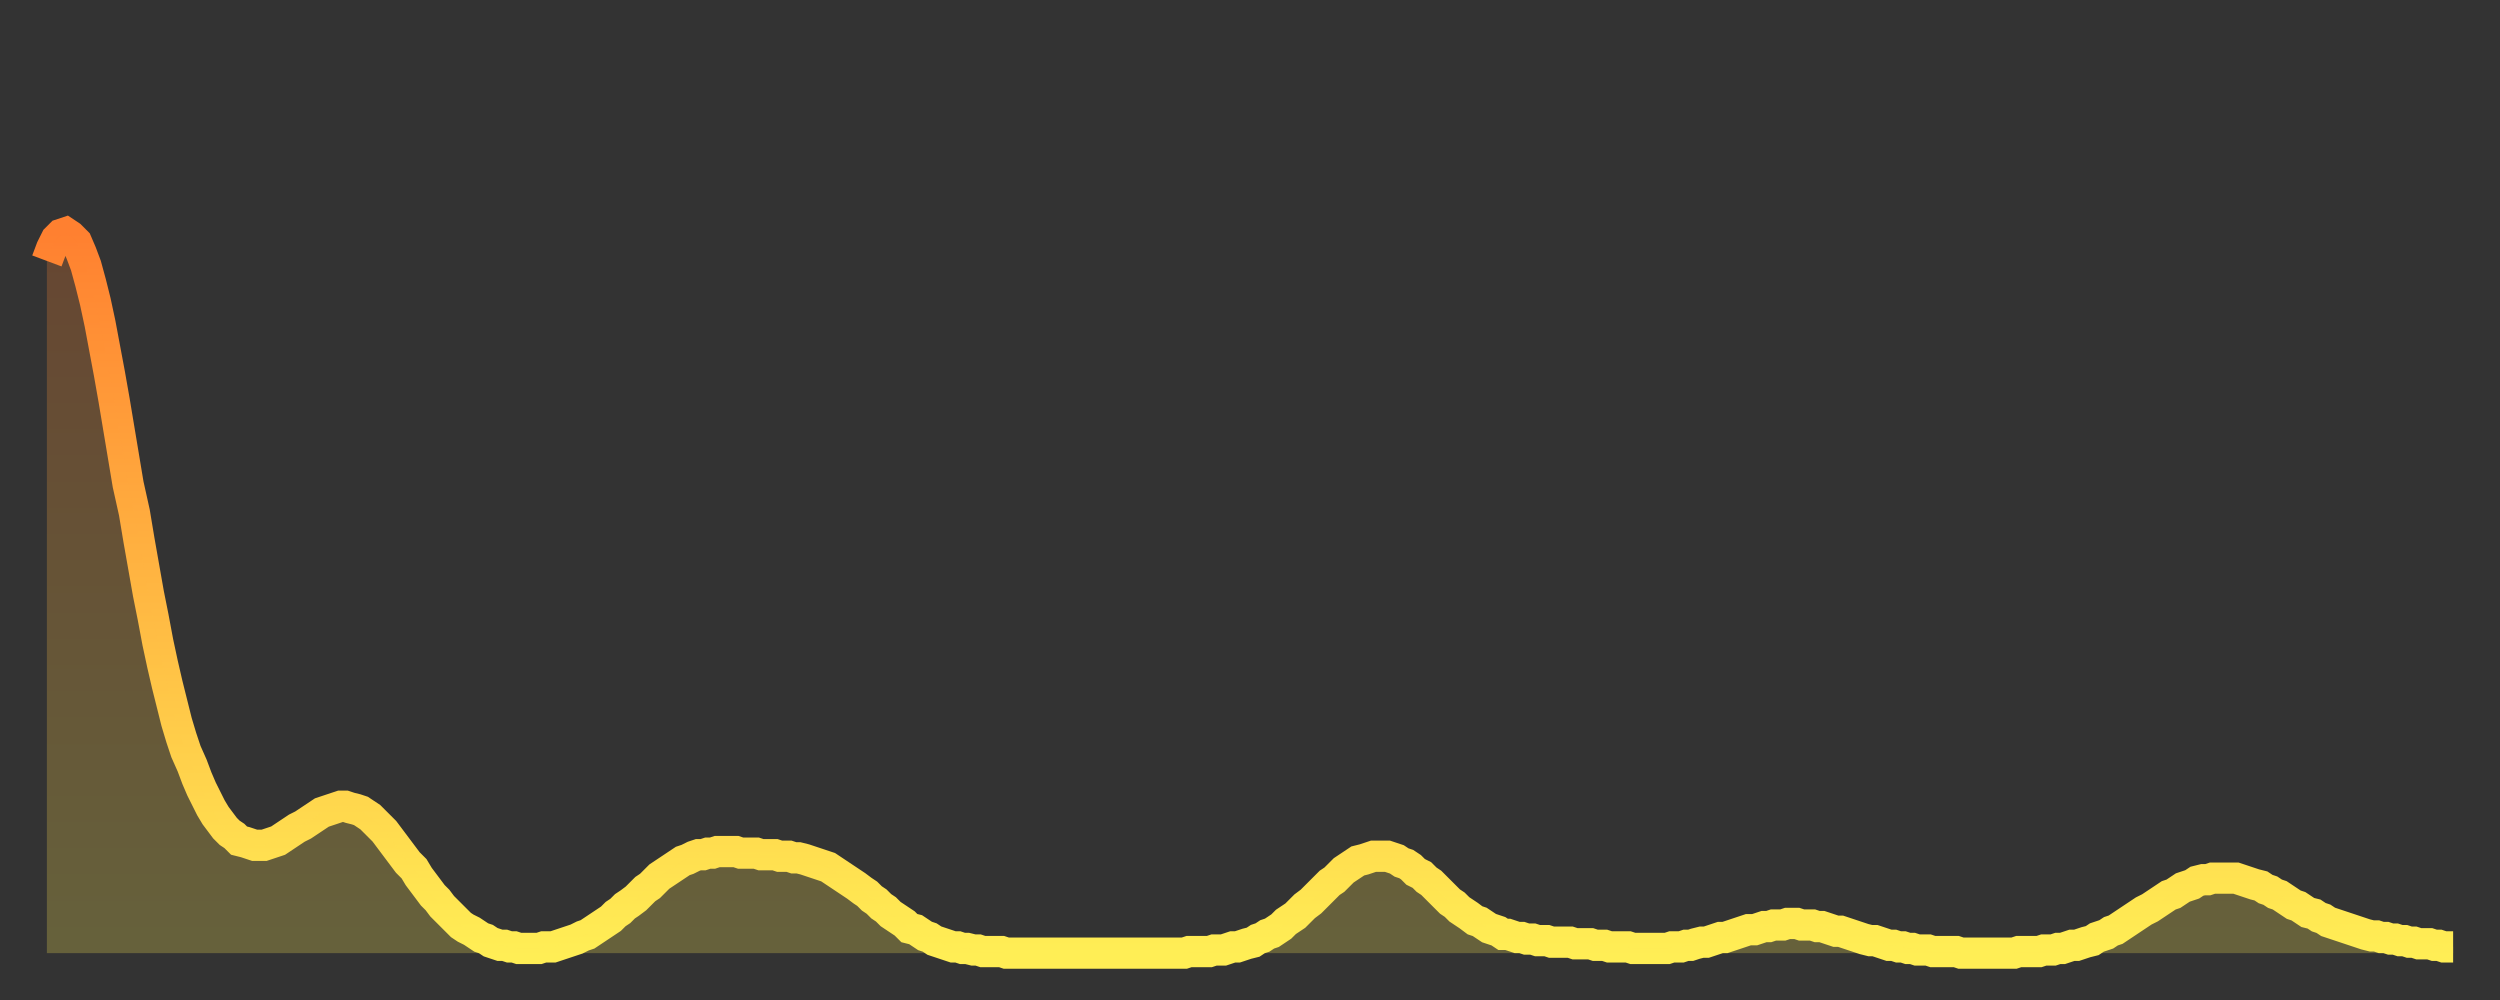
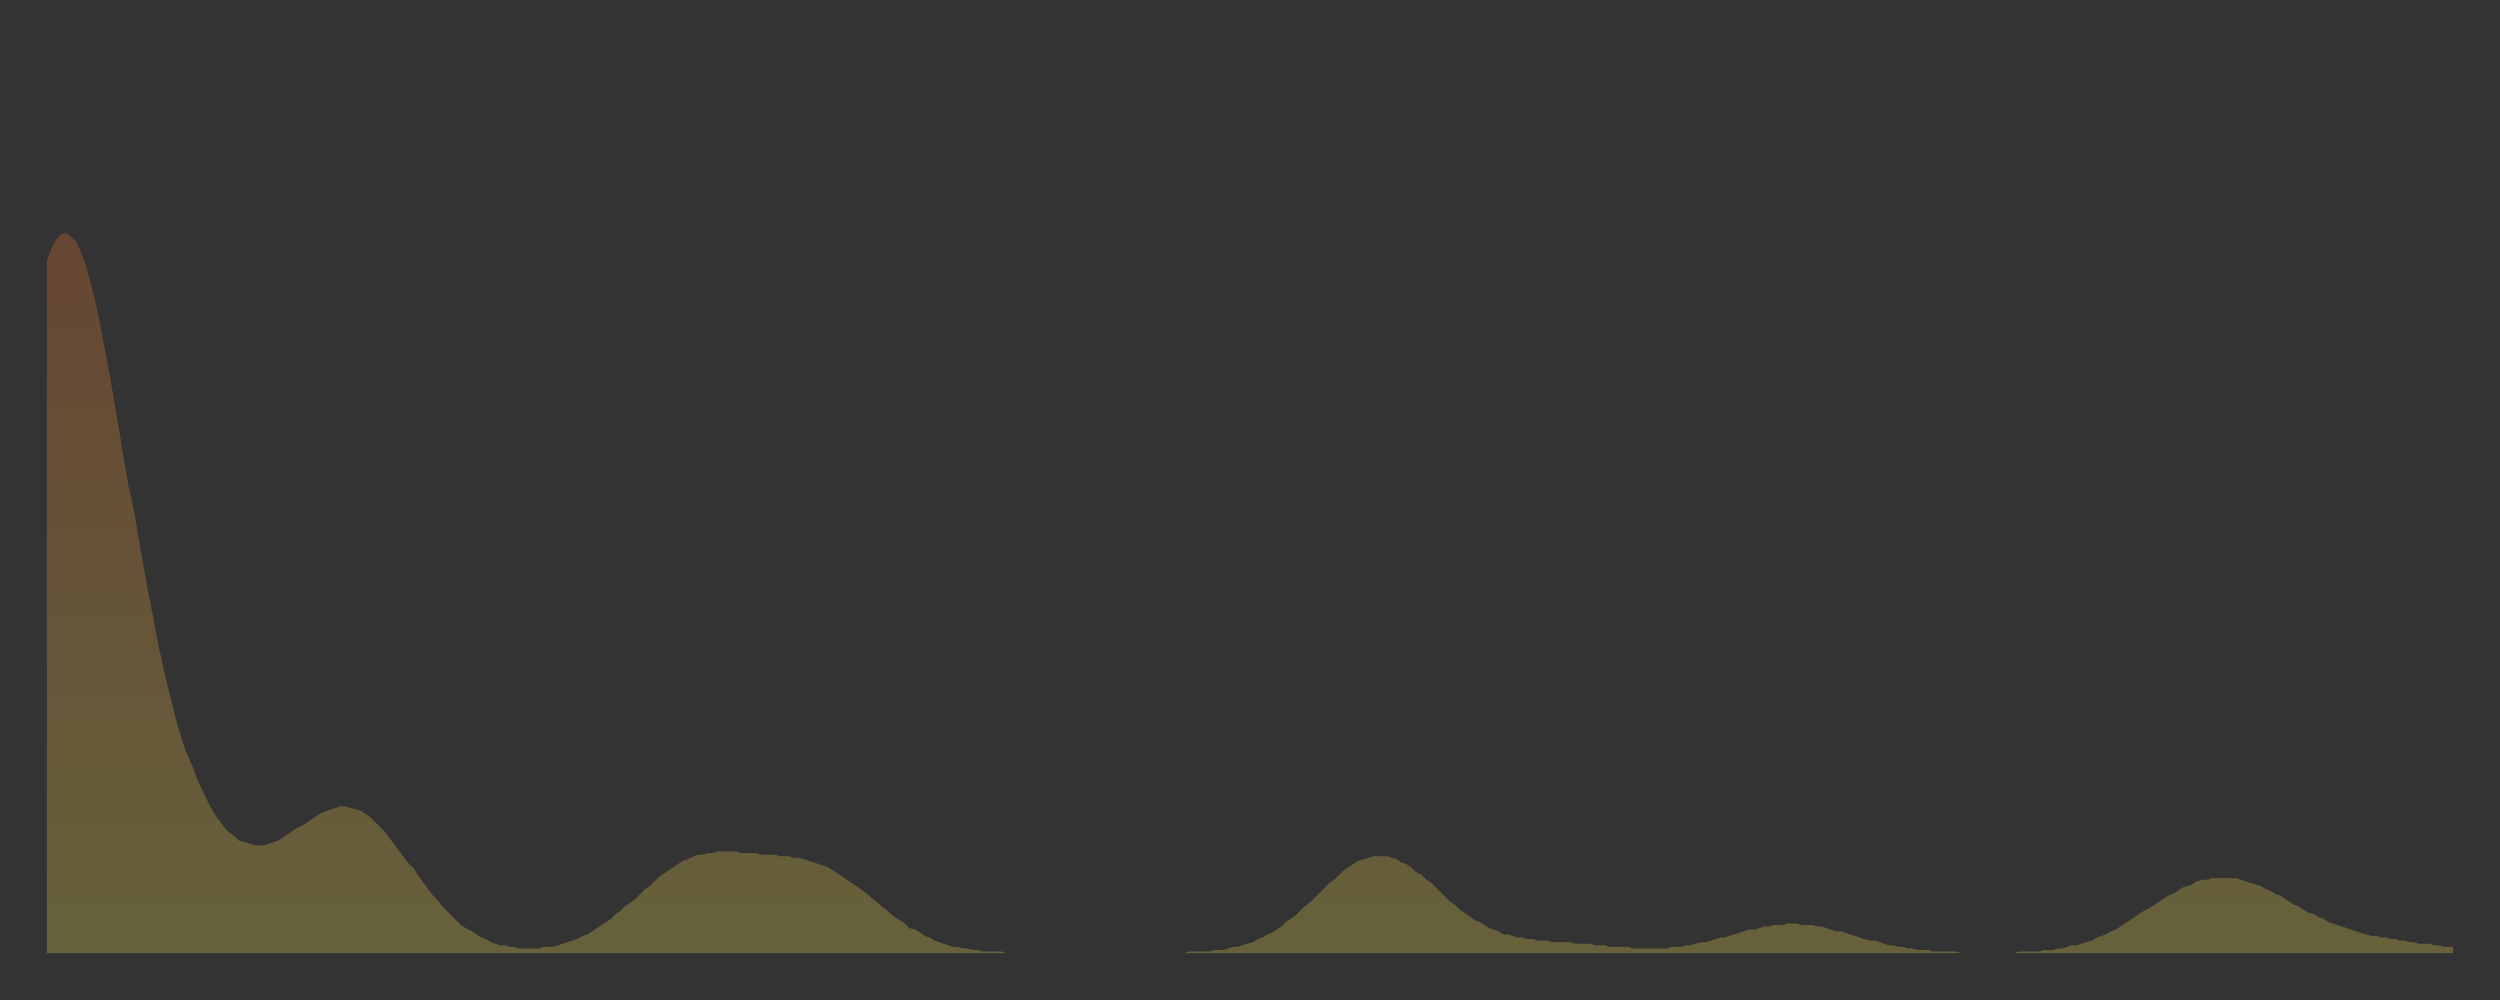
<svg xmlns="http://www.w3.org/2000/svg" baseProfile="full" height="64" version="1.1" width="160">
  <rect width="100%" height="100%" fill="#333333" stroke="none" />
  <defs>
    <linearGradient id="id296754" x1="0" x2="0" y1="0" y2="1">
      <stop offset="0%" stop-color="#ff8030" />
      <stop offset="50%" stop-color="#ffb742" />
      <stop offset="100%" stop-color="#ffee55" />
    </linearGradient>
  </defs>
  <g transform="translate(3,3)">
    <g>
-       <path d="M 0.0 13.7 0.3 12.9 0.6 12.3 0.9 12.0 1.2 11.9 1.5 12.1 1.9 12.5 2.2 13.2 2.5 14.0 2.8 15.1 3.1 16.3 3.4 17.7 3.7 19.3 4.0 20.9 4.3 22.6 4.6 24.4 4.9 26.2 5.2 28.0 5.6 29.8 5.9 31.6 6.2 33.3 6.5 35.0 6.8 36.5 7.1 38.1 7.4 39.5 7.7 40.8 8.0 42.0 8.3 43.2 8.6 44.2 8.9 45.1 9.3 46.0 9.6 46.8 9.9 47.5 10.2 48.1 10.5 48.7 10.8 49.2 11.1 49.6 11.4 50.0 11.7 50.3 12.0 50.5 12.3 50.8 12.7 50.9 13.0 51.0 13.3 51.1 13.6 51.1 13.9 51.1 14.2 51.0 14.5 50.9 14.8 50.8 15.1 50.6 15.4 50.4 15.7 50.2 16.0 50.0 16.4 49.8 16.7 49.6 17.0 49.4 17.3 49.2 17.6 49.0 17.9 48.9 18.2 48.8 18.5 48.7 18.8 48.6 19.1 48.6 19.4 48.7 19.8 48.8 20.1 48.9 20.4 49.1 20.7 49.3 21.0 49.6 21.3 49.9 21.6 50.2 21.9 50.6 22.2 51.0 22.5 51.4 22.8 51.8 23.1 52.2 23.5 52.6 23.8 53.1 24.1 53.5 24.4 53.9 24.7 54.3 25.0 54.6 25.3 55.0 25.6 55.3 25.9 55.6 26.2 55.9 26.5 56.2 26.8 56.4 27.2 56.6 27.5 56.8 27.8 57.0 28.1 57.1 28.4 57.3 28.7 57.4 29.0 57.5 29.3 57.5 29.6 57.6 29.9 57.6 30.2 57.7 30.6 57.7 30.9 57.7 31.2 57.7 31.5 57.7 31.8 57.6 32.1 57.6 32.4 57.6 32.7 57.5 33.0 57.4 33.3 57.3 33.6 57.2 33.9 57.1 34.3 56.9 34.6 56.8 34.9 56.6 35.2 56.4 35.5 56.2 35.8 56.0 36.1 55.8 36.4 55.5 36.7 55.3 37.0 55.0 37.3 54.8 37.7 54.5 38.0 54.2 38.3 53.9 38.6 53.7 38.9 53.4 39.2 53.1 39.5 52.9 39.8 52.7 40.1 52.5 40.4 52.3 40.7 52.1 41.0 52.0 41.4 51.8 41.7 51.7 42.0 51.7 42.3 51.6 42.6 51.6 42.9 51.5 43.2 51.5 43.5 51.5 43.8 51.5 44.1 51.5 44.4 51.6 44.7 51.6 45.1 51.6 45.4 51.6 45.7 51.7 46.0 51.7 46.3 51.7 46.6 51.7 46.9 51.8 47.2 51.8 47.5 51.8 47.8 51.9 48.1 51.9 48.5 52.0 48.8 52.1 49.1 52.2 49.4 52.3 49.7 52.4 50.0 52.5 50.3 52.7 50.6 52.9 50.9 53.1 51.2 53.3 51.5 53.5 51.8 53.7 52.2 54.0 52.5 54.2 52.8 54.5 53.1 54.7 53.4 55.0 53.7 55.2 54.0 55.5 54.3 55.7 54.6 55.9 54.9 56.1 55.2 56.4 55.6 56.5 55.9 56.7 56.2 56.9 56.5 57.0 56.8 57.2 57.1 57.3 57.4 57.4 57.7 57.5 58.0 57.6 58.3 57.6 58.6 57.7 58.9 57.7 59.3 57.8 59.6 57.8 59.9 57.9 60.2 57.9 60.5 57.9 60.8 57.9 61.1 57.9 61.4 58.0 61.7 58.0 62.0 58.0 62.3 58.0 62.6 58.0 63.0 58.0 63.3 58.0 63.6 58.0 63.9 58.0 64.2 58.0 64.5 58.0 64.8 58.0 65.1 58.0 65.4 58.0 65.7 58.0 66.0 58.0 66.4 58.0 66.7 58.0 67.0 58.0 67.3 58.0 67.6 58.0 67.9 58.0 68.2 58.0 68.5 58.0 68.8 58.0 69.1 58.0 69.4 58.0 69.7 58.0 70.1 58.0 70.4 58.0 70.7 58.0 71.0 58.0 71.3 58.0 71.6 58.0 71.9 58.0 72.2 58.0 72.5 58.0 72.8 58.0 73.1 57.9 73.5 57.9 73.8 57.9 74.1 57.9 74.4 57.9 74.7 57.8 75.0 57.8 75.3 57.8 75.6 57.7 75.9 57.6 76.2 57.6 76.5 57.5 76.8 57.4 77.2 57.3 77.5 57.1 77.8 57.0 78.1 56.8 78.4 56.7 78.7 56.5 79.0 56.3 79.3 56.0 79.6 55.8 79.9 55.6 80.2 55.3 80.5 55.0 80.9 54.7 81.2 54.4 81.5 54.1 81.8 53.8 82.1 53.5 82.4 53.3 82.7 53.0 83.0 52.7 83.3 52.5 83.6 52.3 83.9 52.1 84.3 52.0 84.6 51.9 84.9 51.8 85.2 51.8 85.5 51.8 85.8 51.8 86.1 51.9 86.4 52.0 86.7 52.2 87.0 52.3 87.3 52.5 87.6 52.8 88.0 53.0 88.3 53.3 88.6 53.5 88.9 53.8 89.2 54.1 89.5 54.4 89.8 54.7 90.1 54.9 90.4 55.2 90.7 55.4 91.0 55.6 91.4 55.9 91.7 56.0 92.0 56.2 92.3 56.4 92.6 56.5 92.9 56.6 93.2 56.8 93.5 56.8 93.8 56.9 94.1 57.0 94.4 57.0 94.7 57.1 95.1 57.1 95.4 57.2 95.7 57.2 96.0 57.2 96.3 57.3 96.6 57.3 96.9 57.3 97.2 57.3 97.5 57.3 97.8 57.4 98.1 57.4 98.4 57.4 98.8 57.4 99.1 57.5 99.4 57.5 99.7 57.5 100.0 57.6 100.3 57.6 100.6 57.6 100.9 57.6 101.2 57.6 101.5 57.7 101.8 57.7 102.2 57.7 102.5 57.7 102.8 57.7 103.1 57.7 103.4 57.7 103.7 57.7 104.0 57.6 104.3 57.6 104.6 57.6 104.9 57.5 105.2 57.5 105.5 57.4 105.9 57.3 106.2 57.3 106.5 57.2 106.8 57.1 107.1 57.0 107.4 57.0 107.7 56.9 108.0 56.8 108.3 56.7 108.6 56.6 108.9 56.5 109.3 56.5 109.6 56.4 109.9 56.3 110.2 56.3 110.5 56.2 110.8 56.2 111.1 56.2 111.4 56.1 111.7 56.1 112.0 56.1 112.3 56.2 112.6 56.2 113.0 56.2 113.3 56.3 113.6 56.3 113.9 56.4 114.2 56.5 114.5 56.6 114.8 56.6 115.1 56.7 115.4 56.8 115.7 56.9 116.0 57.0 116.3 57.1 116.7 57.2 117.0 57.2 117.3 57.3 117.6 57.4 117.9 57.5 118.2 57.5 118.5 57.6 118.8 57.6 119.1 57.7 119.4 57.7 119.7 57.8 120.1 57.8 120.4 57.8 120.7 57.9 121.0 57.9 121.3 57.9 121.6 57.9 121.9 57.9 122.2 57.9 122.5 58.0 122.8 58.0 123.1 58.0 123.4 58.0 123.8 58.0 124.1 58.0 124.4 58.0 124.7 58.0 125.0 58.0 125.3 58.0 125.6 58.0 125.9 58.0 126.2 57.9 126.5 57.9 126.8 57.9 127.2 57.9 127.5 57.9 127.8 57.8 128.1 57.8 128.4 57.8 128.7 57.7 129.0 57.7 129.3 57.6 129.6 57.5 129.9 57.5 130.2 57.4 130.5 57.3 130.9 57.2 131.2 57.0 131.5 56.9 131.8 56.8 132.1 56.6 132.4 56.5 132.7 56.3 133.0 56.1 133.3 55.9 133.6 55.7 133.9 55.5 134.2 55.3 134.6 55.1 134.9 54.9 135.2 54.7 135.5 54.5 135.8 54.3 136.1 54.2 136.4 54.0 136.7 53.8 137.0 53.7 137.3 53.6 137.6 53.4 138.0 53.3 138.3 53.3 138.6 53.2 138.9 53.2 139.2 53.2 139.5 53.2 139.8 53.2 140.1 53.2 140.4 53.3 140.7 53.4 141.0 53.5 141.3 53.6 141.7 53.7 142.0 53.9 142.3 54.0 142.6 54.2 142.9 54.3 143.2 54.5 143.5 54.7 143.8 54.9 144.1 55.0 144.4 55.2 144.7 55.4 145.1 55.5 145.4 55.7 145.7 55.8 146.0 56.0 146.3 56.1 146.6 56.2 146.9 56.3 147.2 56.4 147.5 56.5 147.8 56.6 148.1 56.7 148.4 56.8 148.8 56.9 149.1 56.9 149.4 57.0 149.7 57.0 150.0 57.1 150.3 57.1 150.6 57.2 150.9 57.2 151.2 57.3 151.5 57.3 151.8 57.4 152.1 57.4 152.5 57.4 152.8 57.5 153.1 57.5 153.4 57.6 153.7 57.6 154.0 57.6" fill="none" id="graph-curve" opacity="1" stroke="url(#id296754)" stroke-width="2" />
      <path d="M 0 58 L 0.0 13.7 0.3 12.9 0.6 12.3 0.9 12.0 1.2 11.9 1.5 12.1 1.9 12.5 2.2 13.2 2.5 14.0 2.8 15.1 3.1 16.3 3.4 17.7 3.7 19.3 4.0 20.9 4.3 22.6 4.6 24.4 4.9 26.2 5.2 28.0 5.6 29.8 5.9 31.6 6.2 33.3 6.5 35.0 6.8 36.5 7.1 38.1 7.4 39.5 7.7 40.8 8.0 42.0 8.3 43.2 8.6 44.2 8.9 45.1 9.3 46.0 9.6 46.8 9.9 47.5 10.2 48.1 10.5 48.7 10.8 49.2 11.1 49.6 11.4 50.0 11.7 50.3 12.0 50.5 12.3 50.8 12.7 50.9 13.0 51.0 13.3 51.1 13.6 51.1 13.9 51.1 14.2 51.0 14.5 50.9 14.8 50.8 15.1 50.6 15.4 50.4 15.7 50.2 16.0 50.0 16.4 49.8 16.7 49.6 17.0 49.4 17.3 49.2 17.6 49.0 17.9 48.9 18.2 48.8 18.5 48.7 18.8 48.6 19.1 48.6 19.4 48.7 19.8 48.8 20.1 48.9 20.4 49.1 20.7 49.3 21.0 49.6 21.3 49.9 21.6 50.2 21.9 50.6 22.2 51.0 22.5 51.4 22.8 51.8 23.1 52.2 23.5 52.6 23.8 53.1 24.1 53.5 24.4 53.9 24.7 54.3 25.0 54.6 25.3 55.0 25.6 55.3 25.9 55.6 26.2 55.9 26.5 56.2 26.8 56.4 27.2 56.6 27.5 56.8 27.8 57.0 28.1 57.1 28.4 57.3 28.7 57.4 29.0 57.5 29.3 57.5 29.6 57.6 29.9 57.6 30.2 57.7 30.6 57.7 30.9 57.7 31.2 57.7 31.5 57.7 31.8 57.6 32.1 57.6 32.4 57.6 32.7 57.5 33.0 57.4 33.3 57.3 33.6 57.2 33.9 57.1 34.3 56.9 34.6 56.8 34.9 56.6 35.2 56.4 35.5 56.2 35.8 56.0 36.1 55.8 36.4 55.5 36.7 55.3 37.0 55.0 37.3 54.8 37.7 54.5 38.0 54.2 38.3 53.9 38.6 53.7 38.9 53.4 39.2 53.1 39.5 52.9 39.8 52.7 40.1 52.5 40.4 52.3 40.7 52.1 41.0 52.0 41.4 51.8 41.7 51.7 42.0 51.7 42.3 51.6 42.6 51.6 42.9 51.5 43.2 51.5 43.5 51.5 43.8 51.5 44.1 51.5 44.4 51.6 44.7 51.6 45.1 51.6 45.4 51.6 45.7 51.7 46.0 51.7 46.3 51.7 46.6 51.7 46.9 51.8 47.2 51.8 47.5 51.8 47.8 51.9 48.1 51.9 48.5 52.0 48.8 52.1 49.1 52.2 49.4 52.3 49.7 52.4 50.0 52.5 50.3 52.7 50.6 52.9 50.9 53.1 51.2 53.3 51.5 53.5 51.8 53.7 52.2 54.0 52.5 54.2 52.8 54.5 53.1 54.7 53.4 55.0 53.7 55.2 54.0 55.5 54.3 55.7 54.6 55.9 54.9 56.1 55.2 56.4 55.6 56.5 55.9 56.7 56.2 56.9 56.5 57.0 56.8 57.2 57.1 57.3 57.4 57.4 57.7 57.5 58.0 57.6 58.3 57.6 58.6 57.7 58.9 57.7 59.3 57.8 59.6 57.8 59.9 57.9 60.2 57.9 60.5 57.9 60.8 57.9 61.1 57.9 61.4 58.0 61.7 58.0 62.0 58.0 62.3 58.0 62.6 58.0 63.0 58.0 63.3 58.0 63.6 58.0 63.9 58.0 64.2 58.0 64.5 58.0 64.8 58.0 65.1 58.0 65.4 58.0 65.7 58.0 66.0 58.0 66.4 58.0 66.7 58.0 67.0 58.0 67.3 58.0 67.6 58.0 67.9 58.0 68.2 58.0 68.5 58.0 68.8 58.0 69.1 58.0 69.4 58.0 69.7 58.0 70.1 58.0 70.4 58.0 70.7 58.0 71.0 58.0 71.3 58.0 71.6 58.0 71.9 58.0 72.2 58.0 72.5 58.0 72.8 58.0 73.1 57.9 73.5 57.9 73.8 57.9 74.1 57.9 74.4 57.9 74.7 57.8 75.0 57.8 75.3 57.8 75.6 57.7 75.9 57.6 76.2 57.6 76.5 57.5 76.8 57.4 77.2 57.3 77.5 57.1 77.8 57.0 78.1 56.8 78.4 56.7 78.7 56.5 79.0 56.3 79.3 56.0 79.6 55.8 79.9 55.6 80.2 55.3 80.5 55.0 80.9 54.7 81.2 54.4 81.5 54.1 81.8 53.8 82.1 53.5 82.4 53.3 82.7 53.0 83.0 52.7 83.3 52.5 83.6 52.3 83.9 52.1 84.3 52.0 84.6 51.9 84.9 51.8 85.2 51.8 85.5 51.8 85.8 51.8 86.1 51.9 86.4 52.0 86.7 52.2 87.0 52.3 87.3 52.5 87.6 52.8 88.0 53.0 88.3 53.3 88.6 53.5 88.9 53.8 89.2 54.1 89.5 54.4 89.8 54.7 90.1 54.9 90.4 55.2 90.7 55.4 91.0 55.6 91.4 55.9 91.7 56.0 92.0 56.2 92.3 56.4 92.6 56.5 92.9 56.6 93.2 56.8 93.5 56.8 93.8 56.9 94.1 57.0 94.4 57.0 94.7 57.1 95.1 57.1 95.4 57.2 95.7 57.2 96.0 57.2 96.3 57.3 96.6 57.3 96.9 57.3 97.2 57.3 97.5 57.3 97.8 57.4 98.1 57.4 98.4 57.4 98.8 57.4 99.1 57.5 99.4 57.5 99.7 57.5 100.0 57.6 100.3 57.6 100.6 57.6 100.9 57.6 101.2 57.6 101.5 57.7 101.8 57.7 102.2 57.7 102.5 57.7 102.8 57.7 103.1 57.7 103.4 57.7 103.7 57.7 104.0 57.6 104.3 57.6 104.6 57.6 104.9 57.5 105.2 57.5 105.5 57.4 105.9 57.3 106.2 57.3 106.5 57.2 106.8 57.1 107.1 57.0 107.4 57.0 107.7 56.9 108.0 56.8 108.3 56.7 108.6 56.6 108.9 56.5 109.3 56.5 109.6 56.4 109.9 56.3 110.2 56.3 110.5 56.2 110.8 56.2 111.1 56.2 111.4 56.1 111.7 56.1 112.0 56.1 112.3 56.2 112.6 56.2 113.0 56.2 113.3 56.3 113.6 56.3 113.9 56.4 114.2 56.5 114.5 56.6 114.8 56.6 115.1 56.7 115.4 56.8 115.7 56.9 116.0 57.0 116.3 57.1 116.7 57.2 117.0 57.2 117.3 57.3 117.6 57.4 117.9 57.5 118.2 57.5 118.5 57.6 118.8 57.6 119.1 57.7 119.4 57.7 119.7 57.8 120.1 57.8 120.4 57.8 120.7 57.9 121.0 57.9 121.3 57.9 121.6 57.9 121.9 57.9 122.2 57.9 122.5 58.0 122.8 58.0 123.1 58.0 123.4 58.0 123.8 58.0 124.1 58.0 124.4 58.0 124.7 58.0 125.0 58.0 125.3 58.0 125.6 58.0 125.9 58.0 126.2 57.9 126.5 57.9 126.8 57.9 127.2 57.9 127.5 57.9 127.8 57.8 128.1 57.8 128.4 57.8 128.7 57.7 129.0 57.7 129.3 57.6 129.6 57.5 129.9 57.5 130.2 57.4 130.5 57.3 130.9 57.2 131.2 57.0 131.5 56.9 131.8 56.8 132.1 56.6 132.4 56.5 132.7 56.3 133.0 56.1 133.3 55.9 133.6 55.7 133.9 55.5 134.2 55.3 134.6 55.1 134.9 54.9 135.2 54.7 135.5 54.5 135.8 54.3 136.1 54.2 136.4 54.0 136.7 53.8 137.0 53.7 137.3 53.6 137.6 53.4 138.0 53.3 138.3 53.3 138.6 53.2 138.9 53.2 139.2 53.2 139.5 53.2 139.8 53.2 140.1 53.2 140.4 53.3 140.7 53.4 141.0 53.5 141.3 53.6 141.7 53.7 142.0 53.9 142.3 54.0 142.6 54.2 142.9 54.3 143.2 54.5 143.5 54.7 143.8 54.9 144.1 55.0 144.4 55.2 144.7 55.4 145.1 55.5 145.4 55.7 145.7 55.8 146.0 56.0 146.3 56.1 146.6 56.2 146.9 56.3 147.2 56.4 147.5 56.5 147.8 56.6 148.1 56.7 148.4 56.8 148.8 56.9 149.1 56.9 149.4 57.0 149.7 57.0 150.0 57.1 150.3 57.1 150.6 57.2 150.9 57.2 151.2 57.3 151.5 57.3 151.8 57.4 152.1 57.4 152.5 57.4 152.8 57.5 153.1 57.5 153.4 57.6 153.7 57.6 154.0 57.6 154 58" fill="url(#id296754)" fill-opacity=".25" id="graph-shadow" />
    </g>
  </g>
</svg>